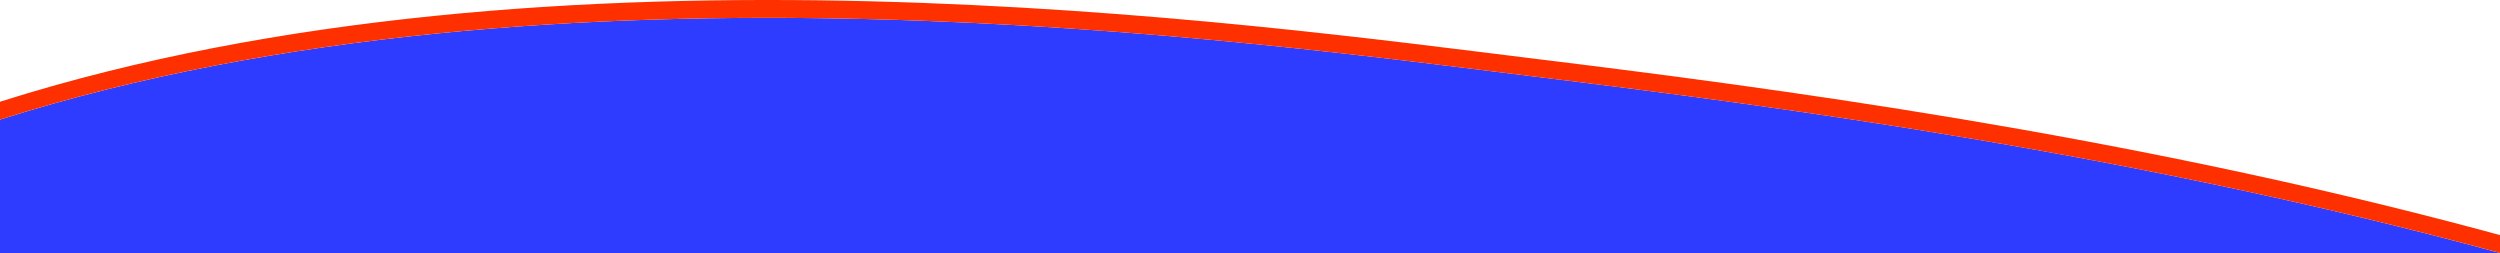
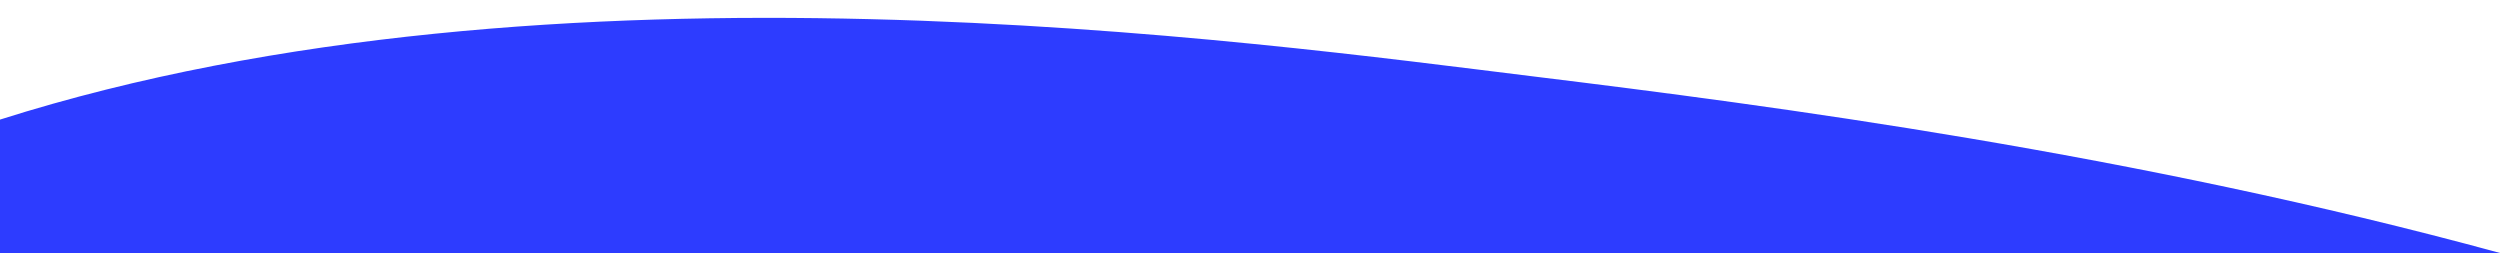
<svg xmlns="http://www.w3.org/2000/svg" viewBox="0 0 1680 170">
  <g fill="none" fill-rule="evenodd">
    <path fill="#2D3CFF" d="M0 170V80.37C372.88-37.87 841.55 28.2 1031.76 51.52 1191.12 71.05 1434 102.93 1680 170H0z" />
-     <path fill="#ff3000" d="M1031.76 39.52c156.82 19.22 394.55 50.4 636.46 115.28L1680 158v12h-.34.34c-243.5-66.38-484-98.29-643.43-117.87l-4.81-.59C841.55 28.2 372.88-37.87 0 80.37v-12C372.88-49.87 841.55 16.2 1031.76 39.52z" />
  </g>
</svg>